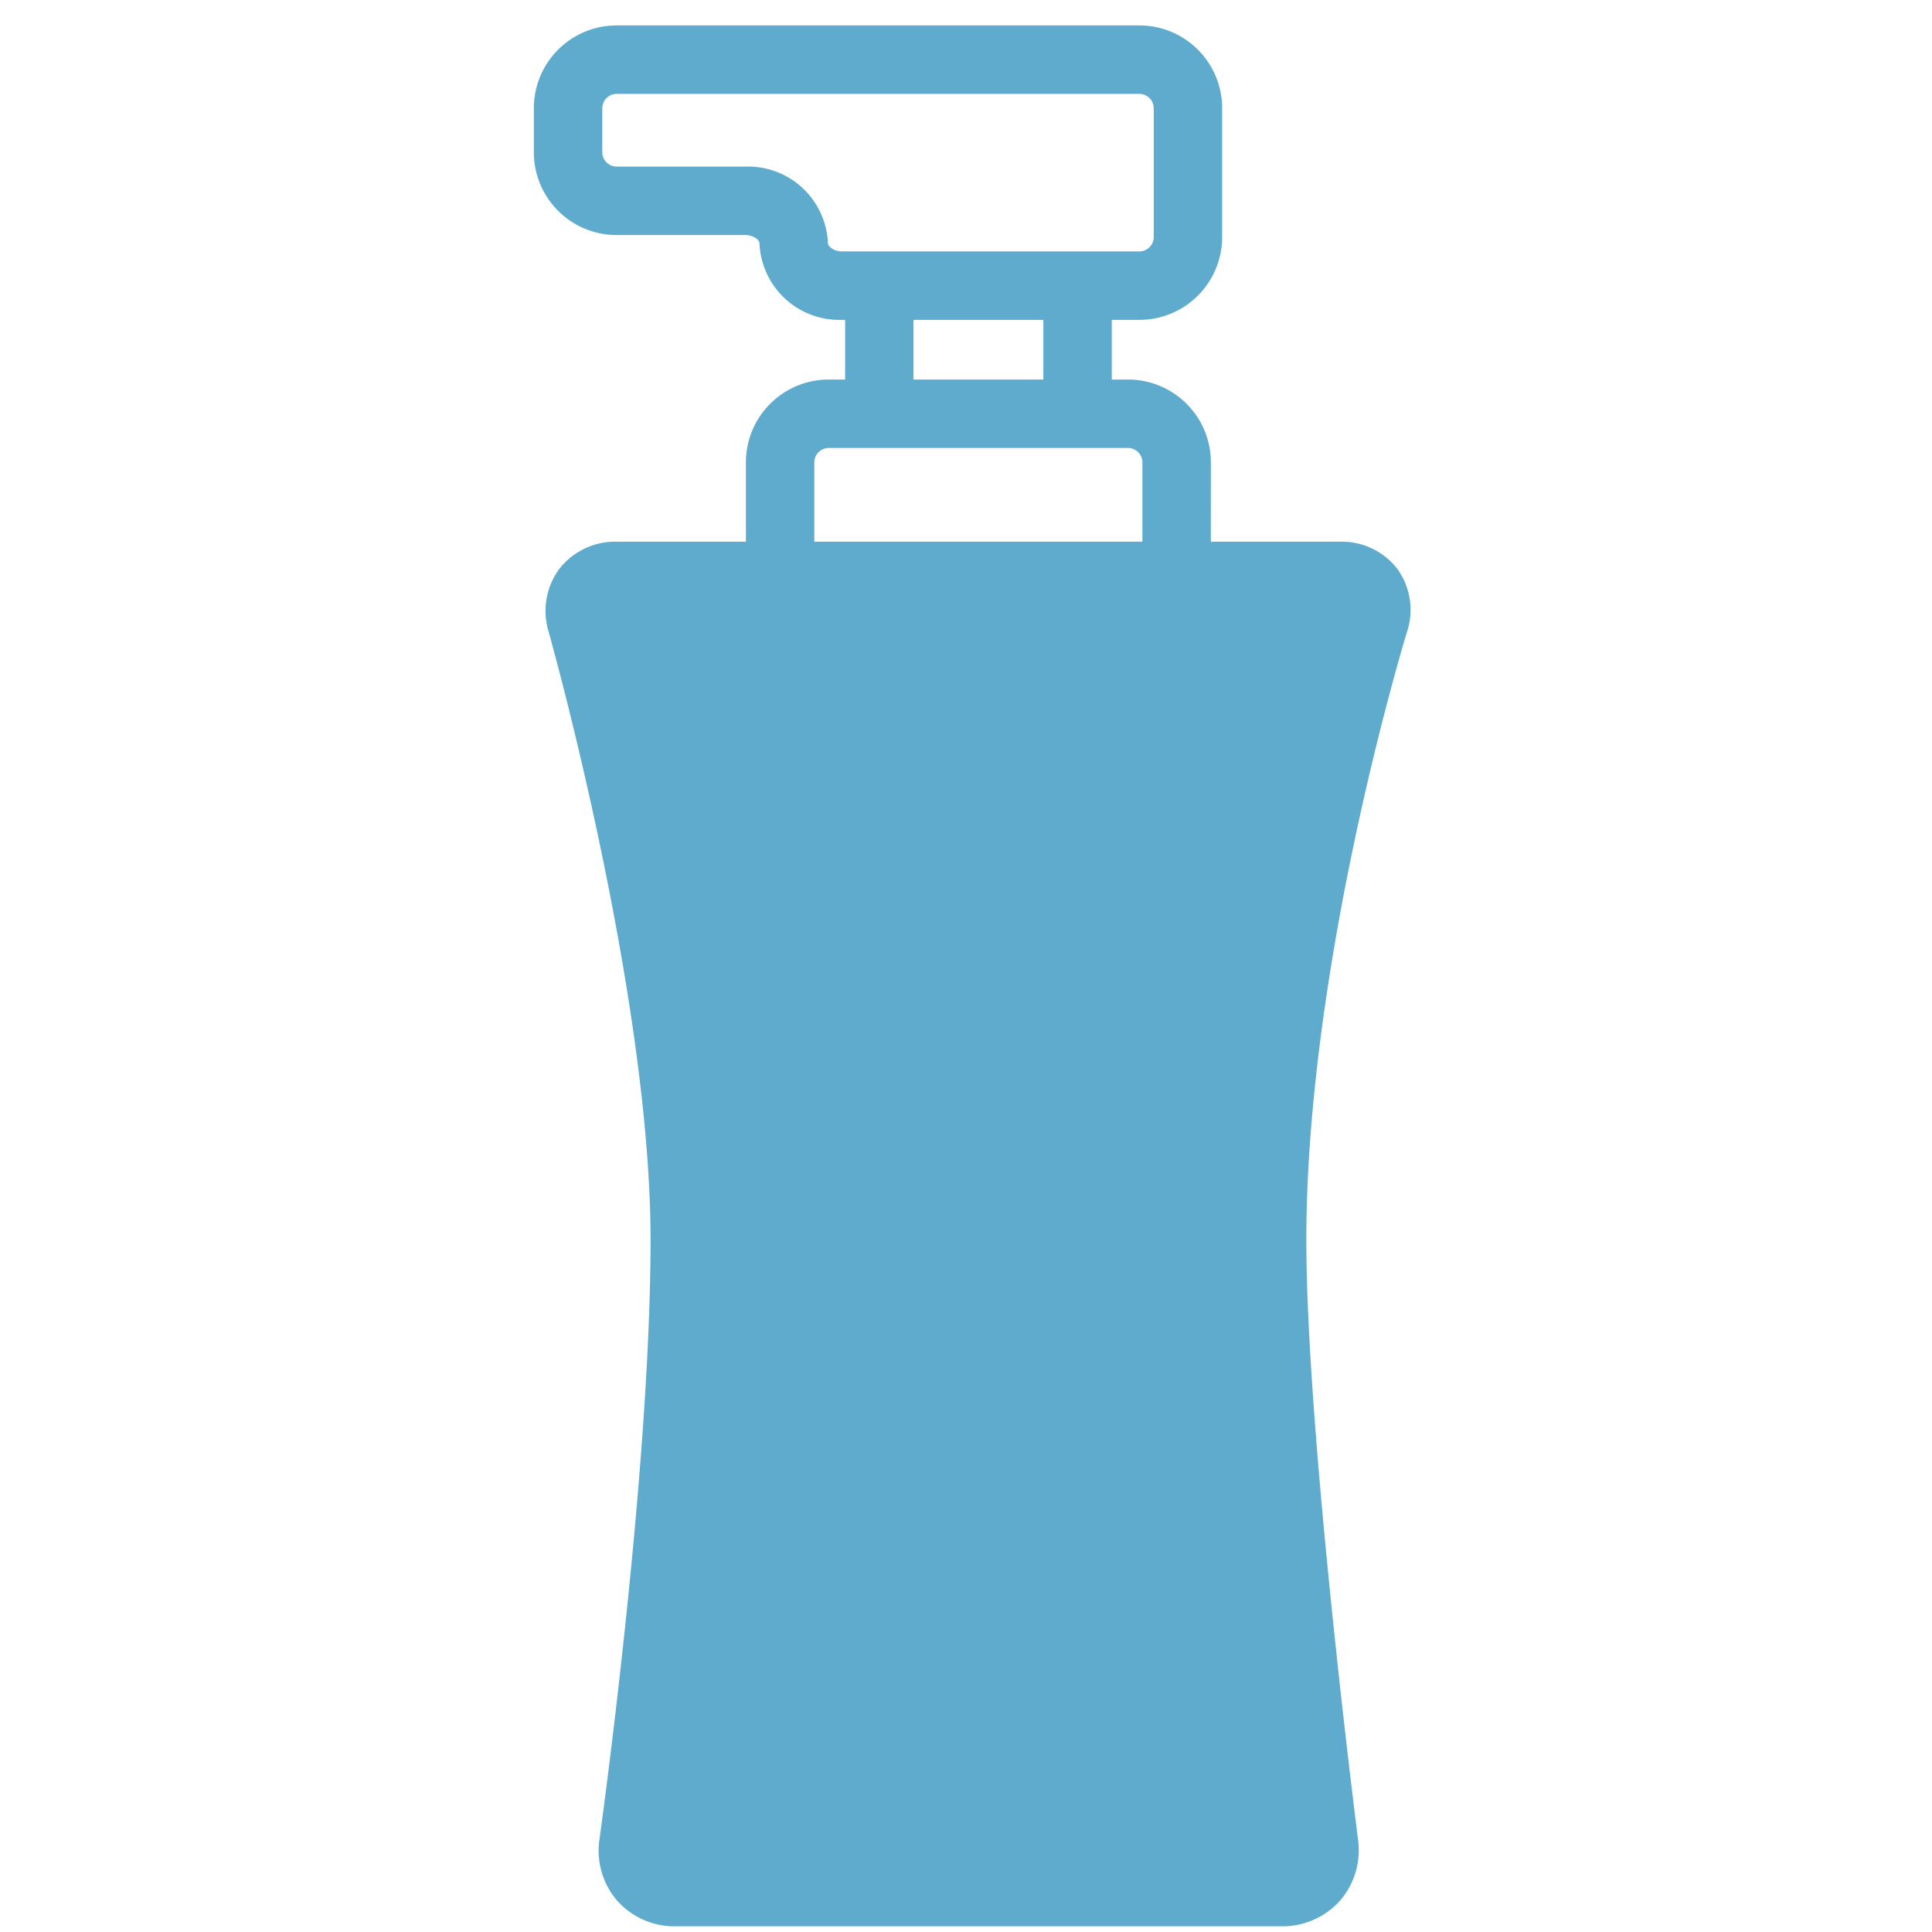
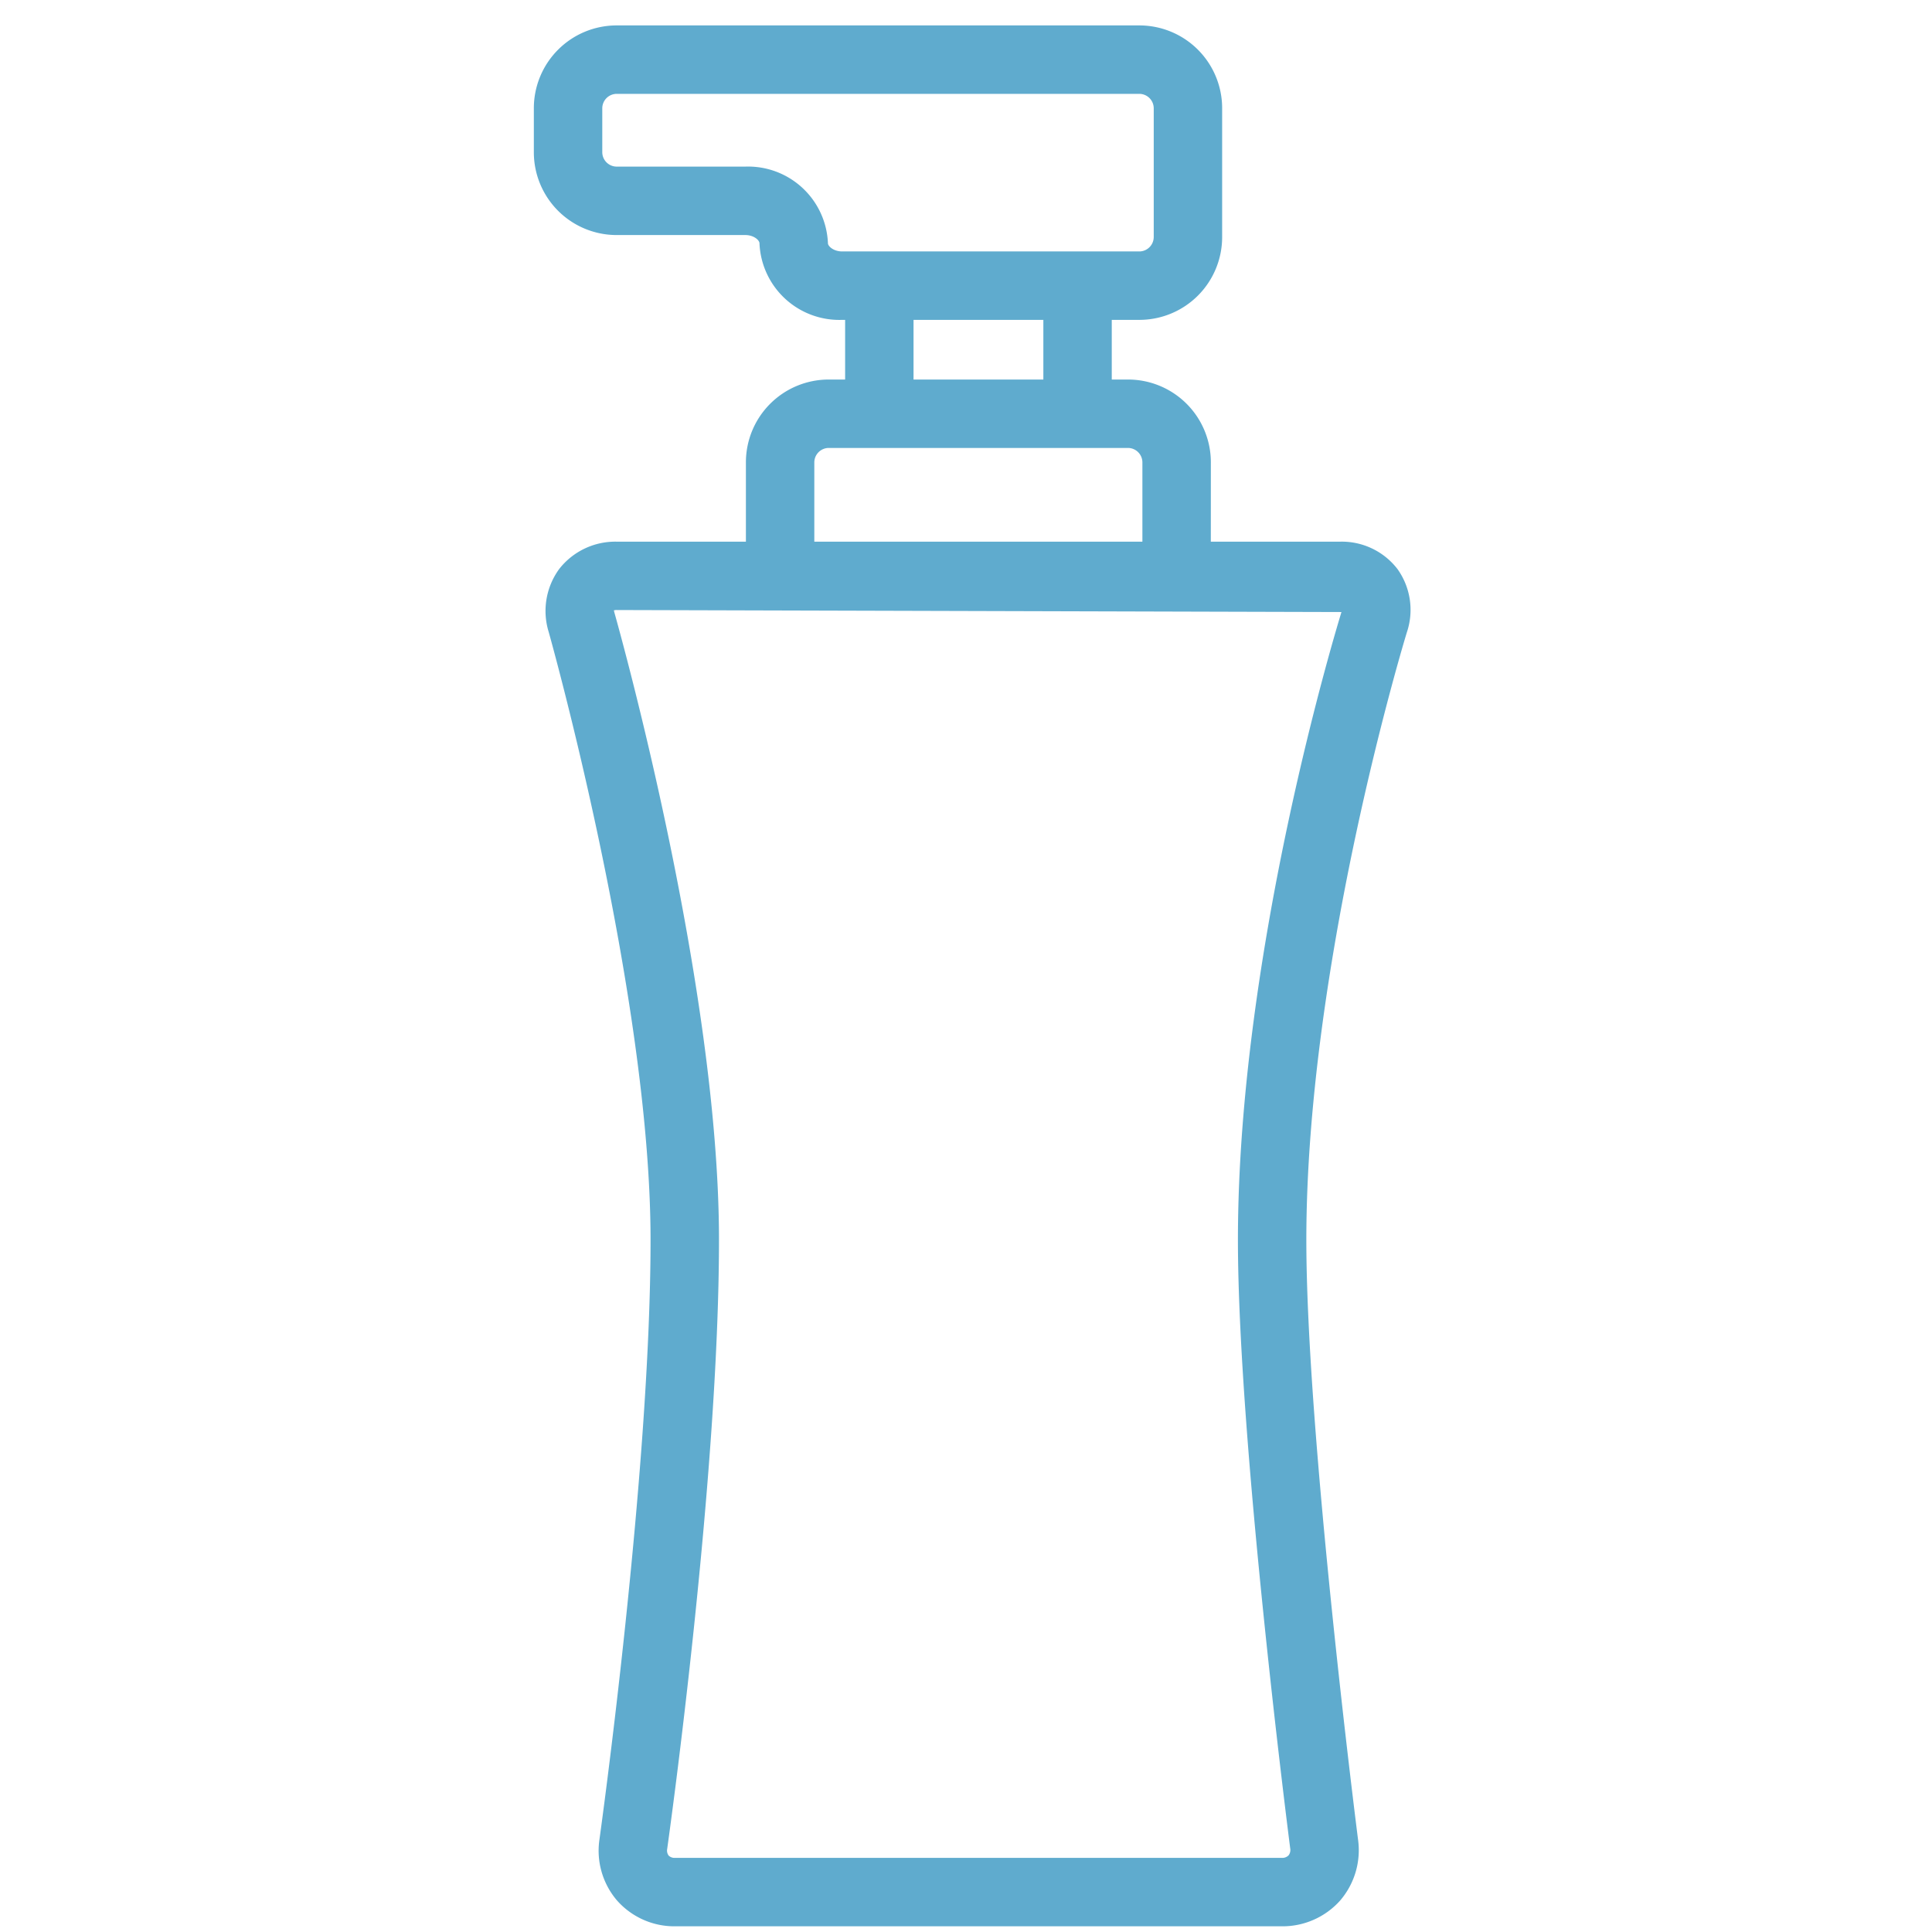
<svg xmlns="http://www.w3.org/2000/svg" width="76" height="76" viewBox="0 0 76 76">
  <g transform="translate(-786 -275)">
    <rect width="76" height="76" transform="translate(786 275)" fill="#fff" />
    <g transform="translate(-3.791 0.215)">
      <g transform="translate(811.256 296.09)">
-         <path d="M-334.964,276.834a1.639,1.639,0,0,1-1.665,1.892H-360.5a1.615,1.615,0,0,1-1.642-1.888s2.024-14.387,2.024-23.77c0-9.955-4.059-24.286-4.059-24.286a1.369,1.369,0,0,1,1.387-1.836h28.447a1.329,1.329,0,0,1,1.344,1.822s-4.014,13-4.014,24.306C-337.009,260.888-334.964,276.834-334.964,276.834Z" transform="translate(365.587 -225.6)" fill="#5fabce" />
        <path d="M-336.283,280.417h-23.869a3.01,3.01,0,0,1-2.284-1.017,3.014,3.014,0,0,1-.69-2.4c.02-.144,2.01-14.4,2.01-23.583,0-9.65-3.967-23.778-4.008-23.92a2.8,2.8,0,0,1,.416-2.475,2.8,2.8,0,0,1,2.266-1.073h28.447a2.763,2.763,0,0,1,2.265,1.082,2.764,2.764,0,0,1,.366,2.483c-.04.128-3.955,12.944-3.955,23.909,0,7.638,2.015,23.43,2.035,23.589h0a3.038,3.038,0,0,1-.713,2.4A3.037,3.037,0,0,1-336.283,280.417Zm-26.28-51.763c.011.007.013.048.031.106.167.593,4.108,14.626,4.108,24.653,0,9.37-1.954,23.365-2.037,23.957a.335.335,0,0,0,.056.264.334.334,0,0,0,.253.091h23.869a.345.345,0,0,0,.266-.1.344.344,0,0,0,.063-.276h0c-.083-.655-2.056-16.121-2.056-23.932,0-11.378,3.908-24.163,4.073-24.7l-28.5-.079A.377.377,0,0,0-362.563,228.654Z" transform="translate(365.242 -225.946)" fill="#5fabce" />
      </g>
      <path d="M-341.1,228.929h-2.691v-4.466a.57.57,0,0,0-.561-.563h-11.783a.571.571,0,0,0-.562.563v4.466h-2.691v-4.466a3.258,3.258,0,0,1,3.254-3.254h11.783a3.257,3.257,0,0,1,3.253,3.254Z" transform="translate(1178.521 68.506)" fill="#5fabce" />
      <rect width="2.691" height="4.467" transform="translate(830.834 286.382)" fill="#5fabce" />
      <rect width="2.691" height="4.467" transform="translate(823.036 286.382)" fill="#5fabce" />
      <path d="M-341.764,222.44h-11.693a3.145,3.145,0,0,1-3.254-3.014c0-.114-.213-.323-.561-.323h-5.061a3.257,3.257,0,0,1-3.254-3.253v-1.739a3.258,3.258,0,0,1,3.254-3.254h20.569a3.257,3.257,0,0,1,3.253,3.254v5.075A3.257,3.257,0,0,1-341.764,222.44Zm-20.569-8.891a.57.57,0,0,0-.562.562v1.739a.569.569,0,0,0,.563.561h5.061a3.144,3.144,0,0,1,3.253,3.014c0,.113.214.323.562.323h11.693a.57.57,0,0,0,.561-.562v-5.075a.57.57,0,0,0-.561-.562Z" transform="translate(1176.378 64.928)" fill="#5fabce" />
    </g>
  </g>
</svg>